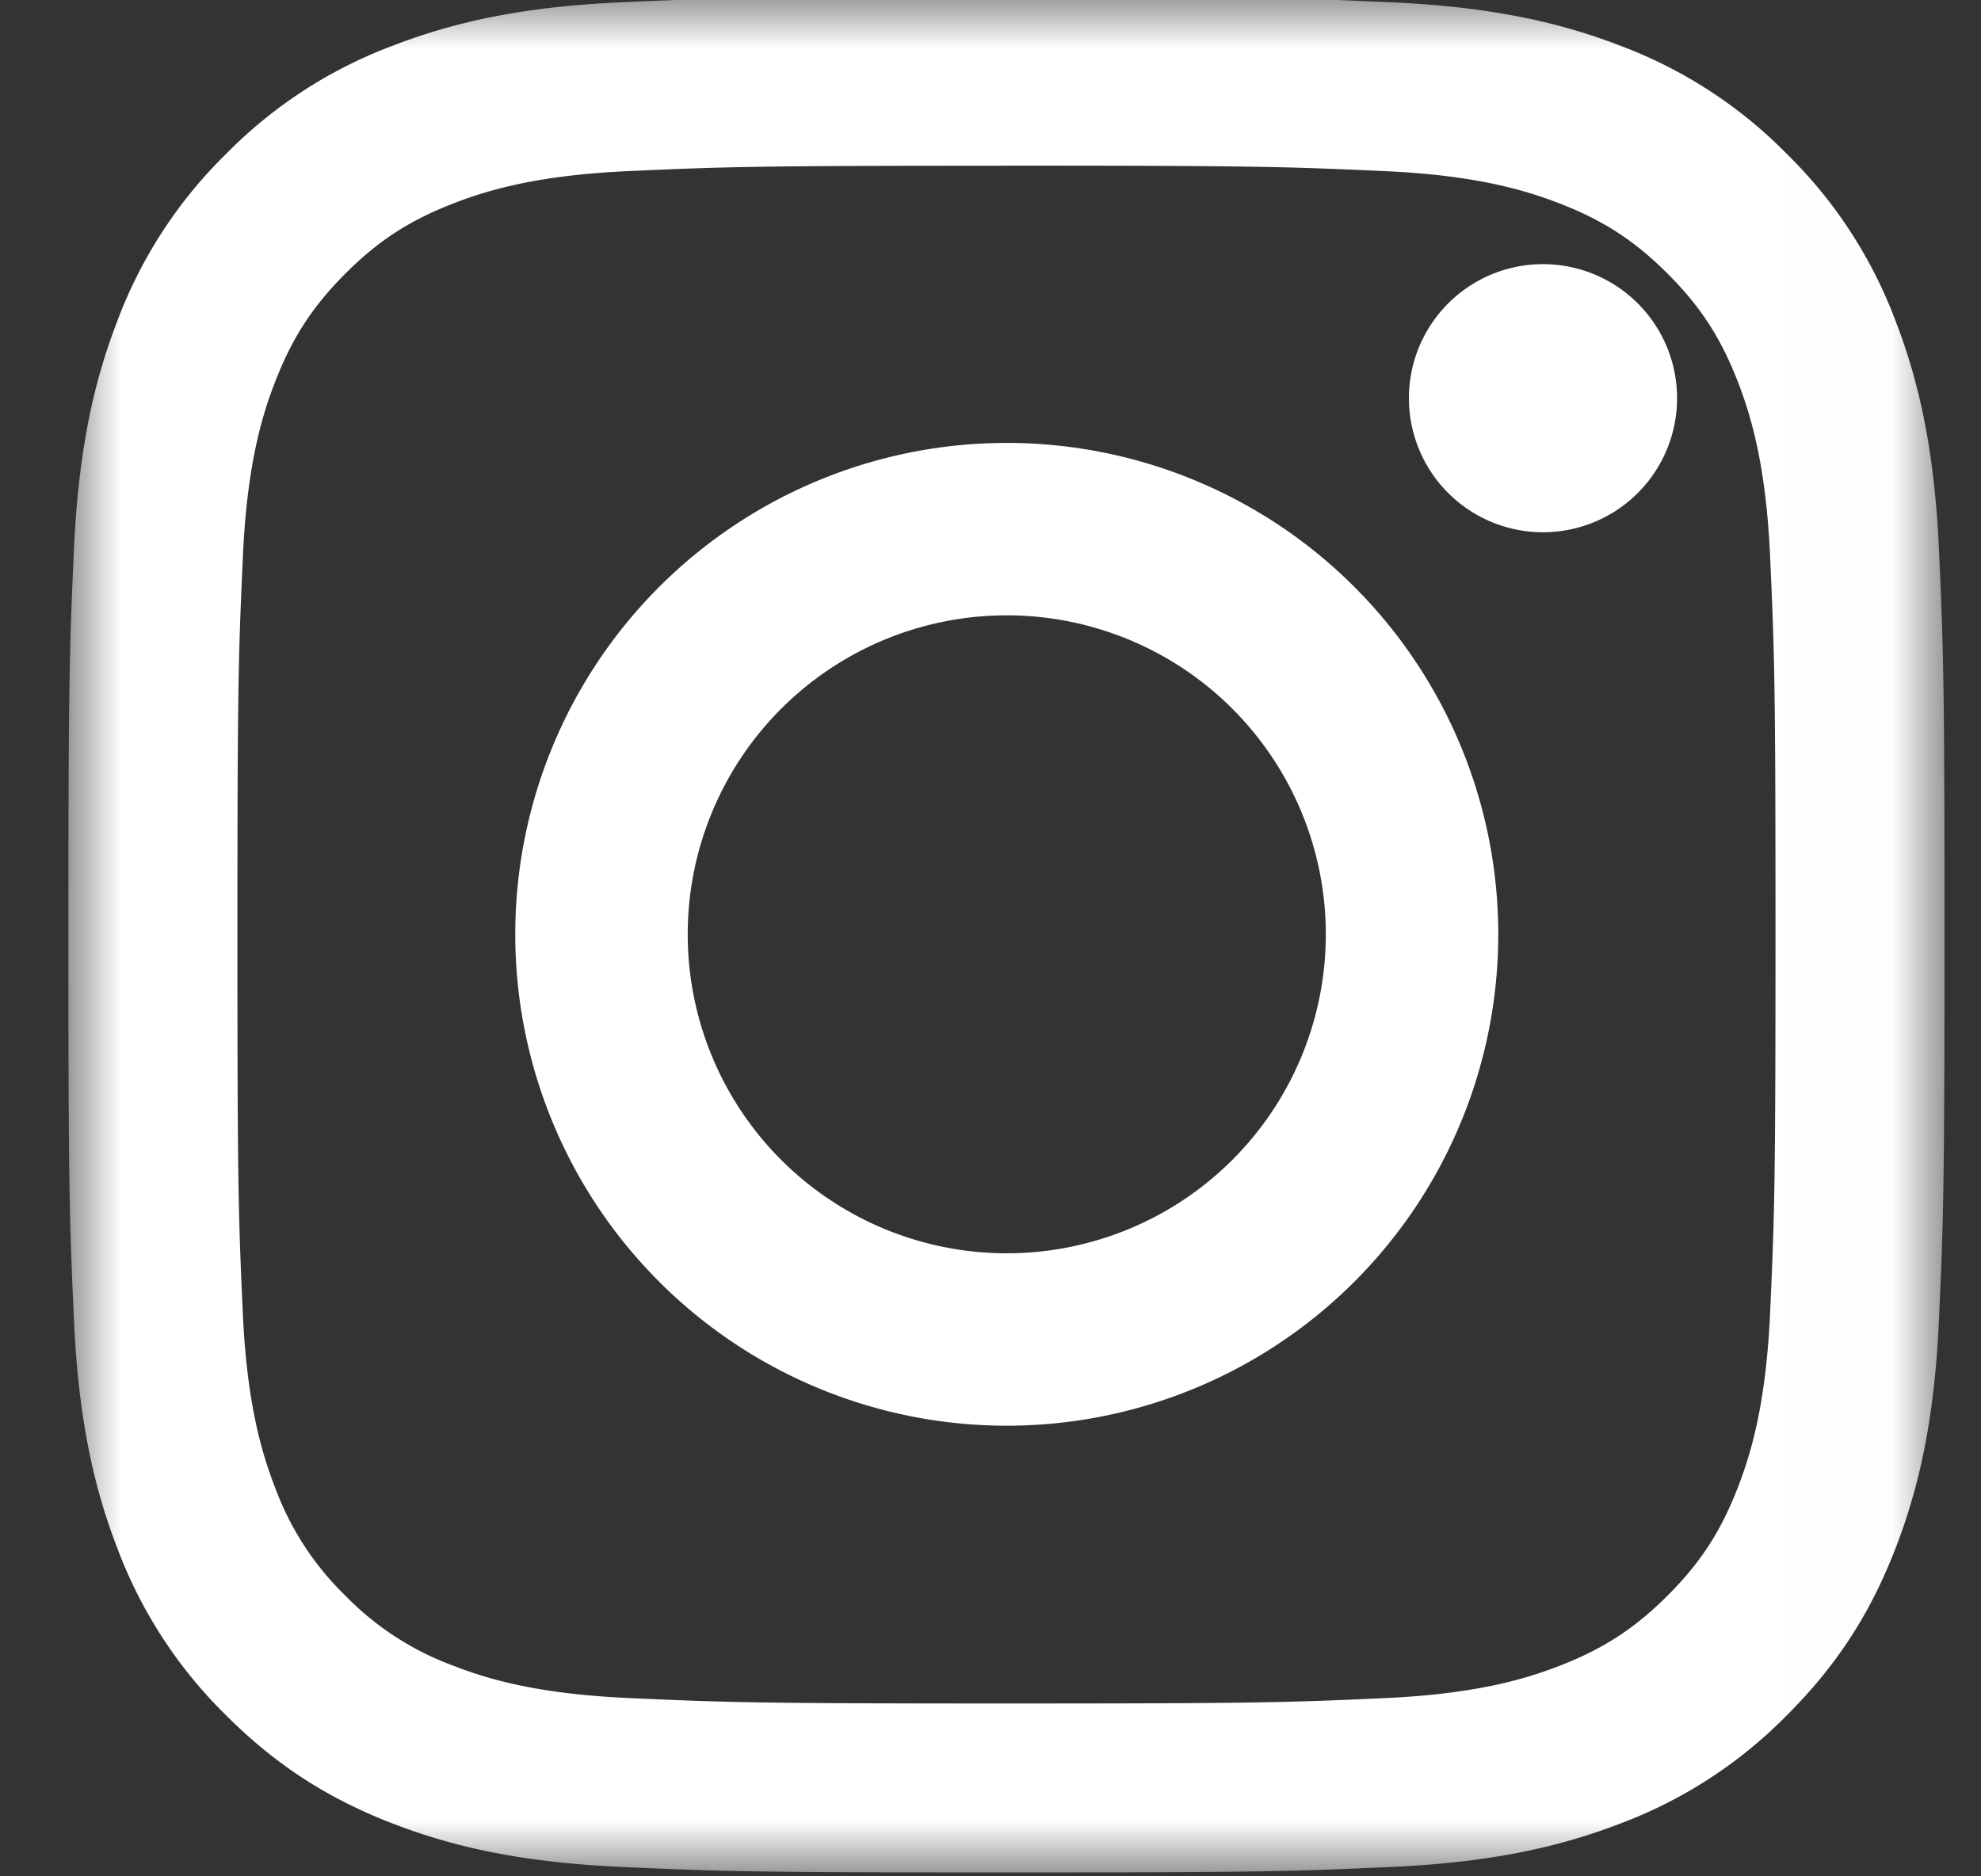
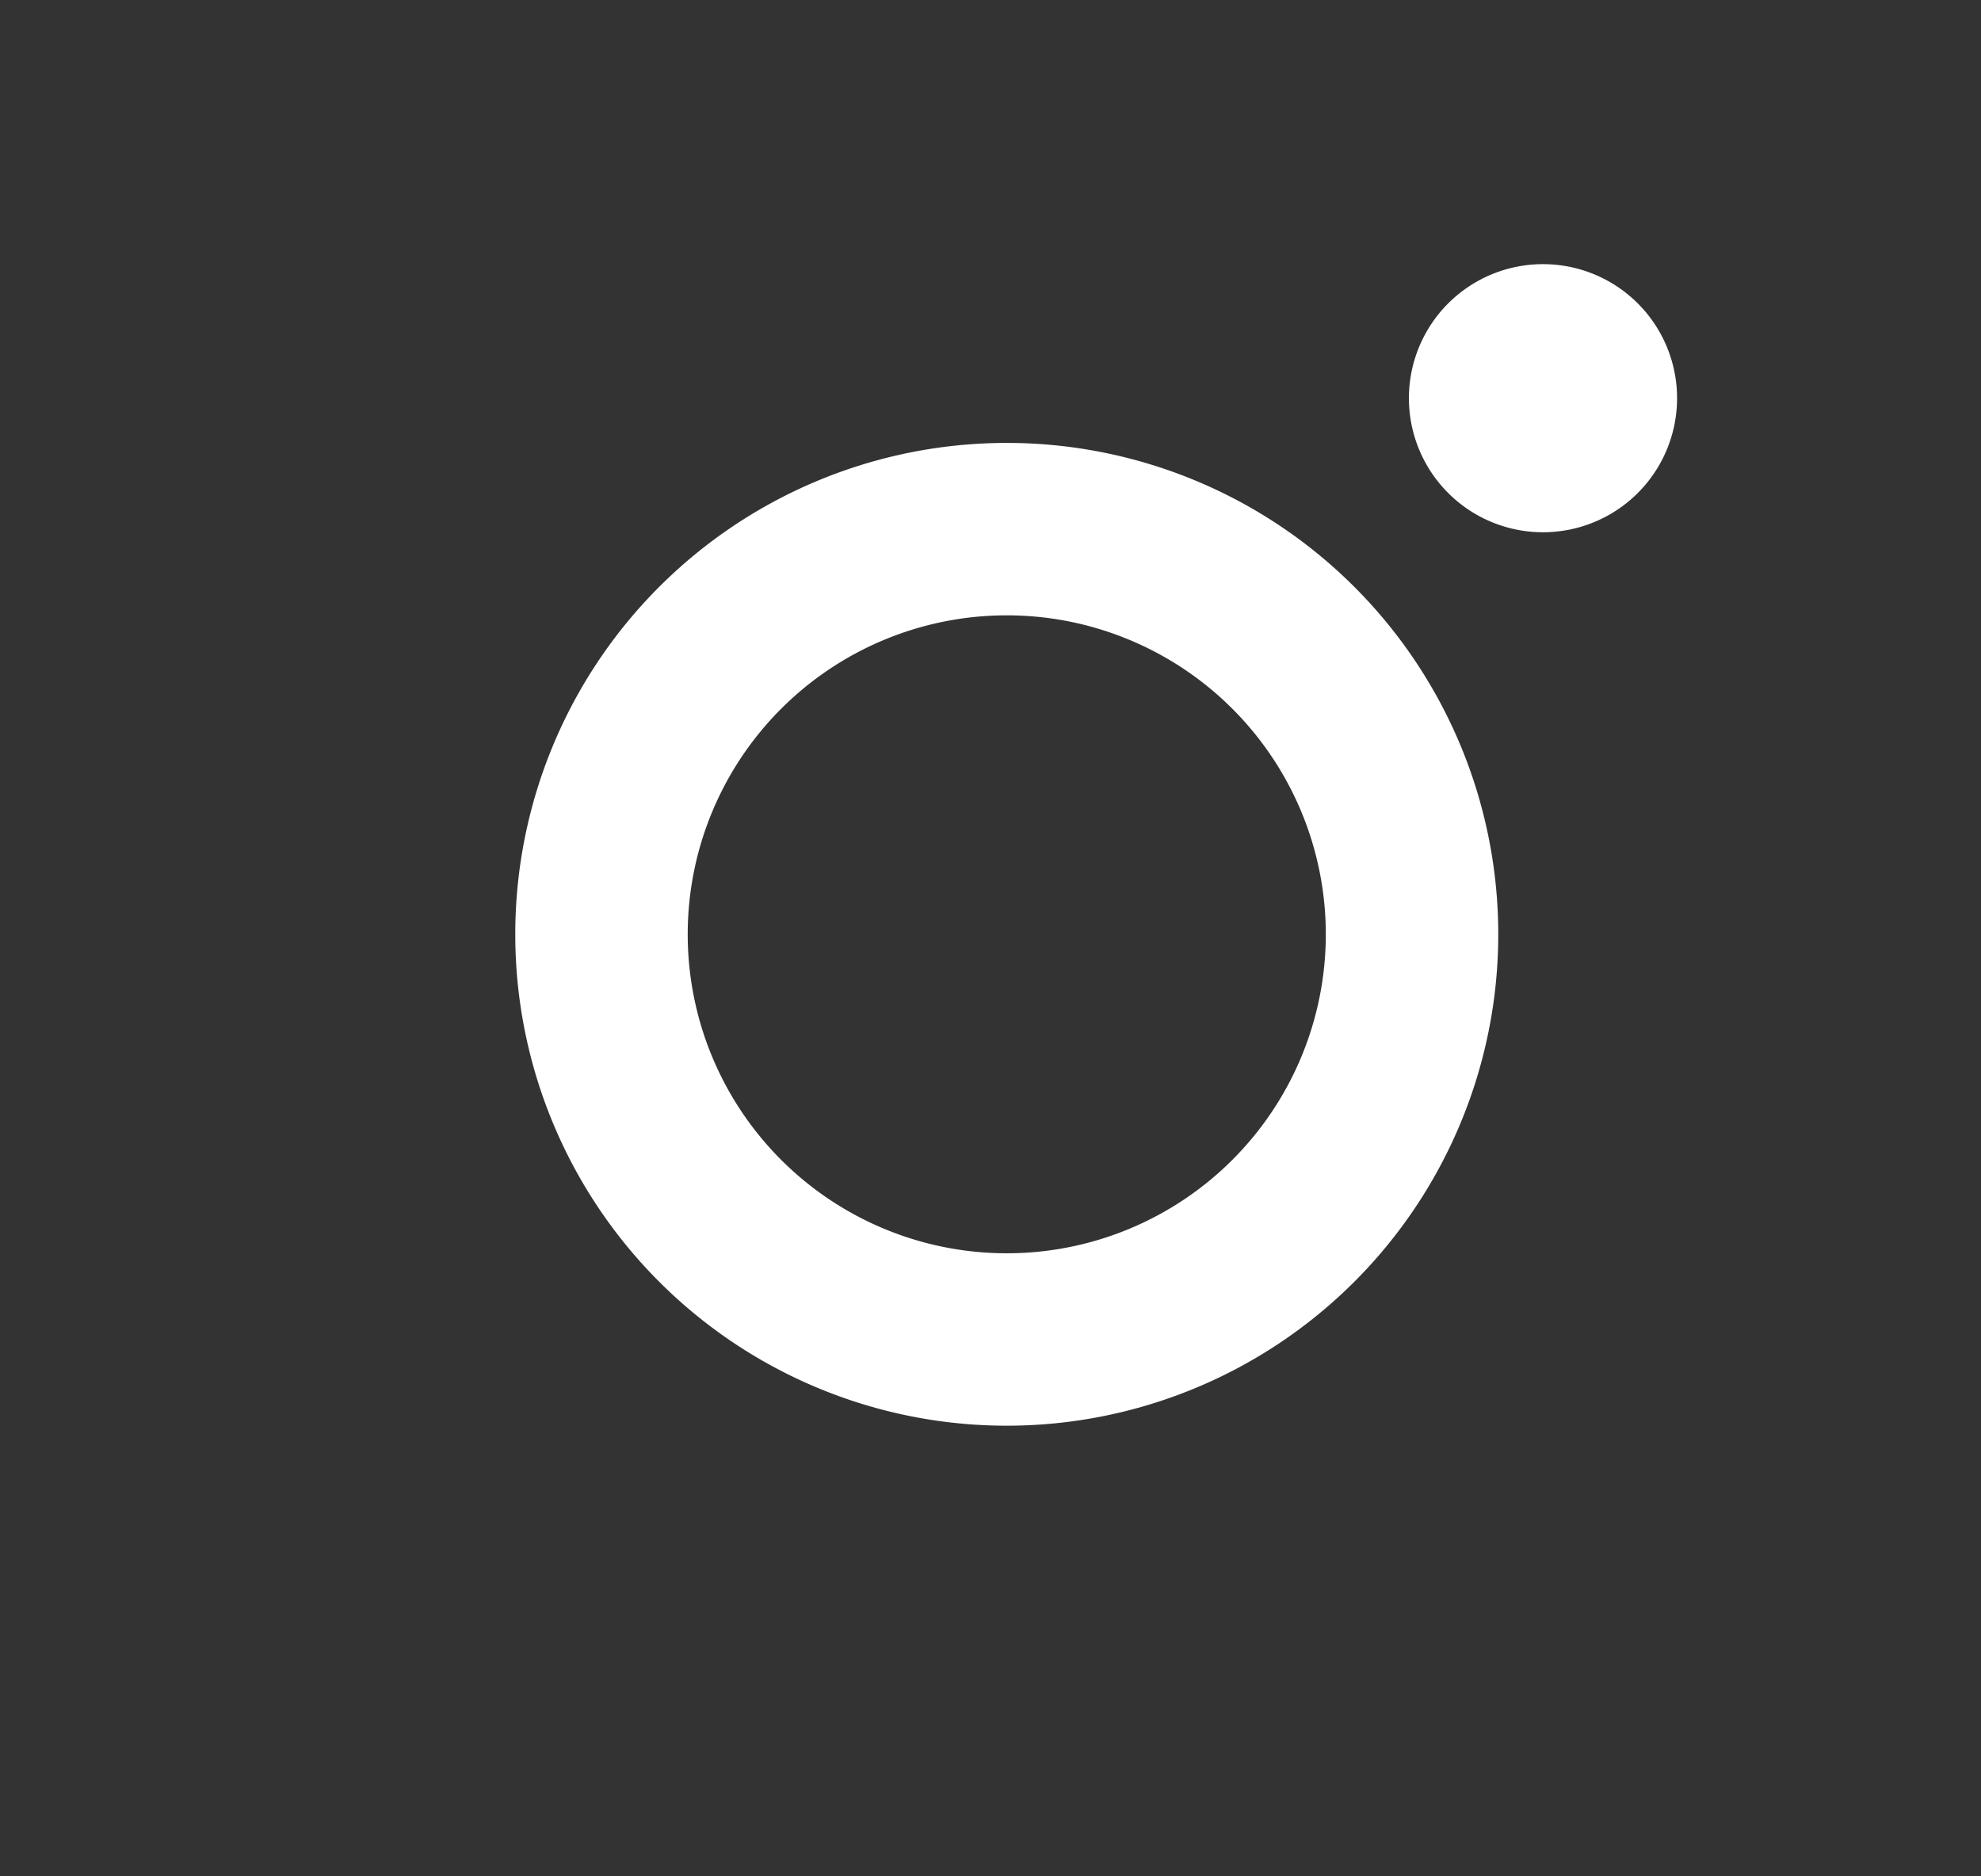
<svg xmlns="http://www.w3.org/2000/svg" xmlns:xlink="http://www.w3.org/1999/xlink" viewBox="0 0 19 18">
  <rect x="0" y="0" width="19" height="18" fill="#333333" stroke="none" />
  <defs>
-     <path id="2-bu-instagram_svg__a" d="M0 .006h17.994v17.992H0z" />
-   </defs>
+     </defs>
  <g fill="none" fill-rule="evenodd">
    <g transform="translate(.656 -.037)">
      <mask id="2-bu-instagram_svg__b" fill="#fff">
        <use xlink:href="#2-bu-instagram_svg__a" />
      </mask>
-       <path d="M8.997.006c-2.443 0-2.75.01-3.71.054-.957.043-1.611.196-2.183.418A4.41 4.41 0 001.51 1.516 4.41 4.41 0 00.472 3.109C.25 3.682.098 4.336.054 5.293.01 6.253 0 6.56 0 9.003c0 2.443.01 2.75.054 3.71.044.957.196 1.611.418 2.183A4.41 4.41 0 001.51 16.49c.5.5 1.002.808 1.594 1.038.572.222 1.226.374 2.184.418.96.044 1.266.054 3.71.054 2.443 0 2.749-.01 3.709-.054.957-.044 1.611-.196 2.184-.418a4.41 4.41 0 001.593-1.038c.5-.5.808-1.002 1.038-1.594.222-.572.375-1.226.418-2.184.044-.96.054-1.266.054-3.71 0-2.443-.01-2.749-.054-3.709-.044-.957-.196-1.611-.418-2.184a4.41 4.41 0 00-1.038-1.593A4.41 4.41 0 0014.891.478C14.318.256 13.664.104 12.707.06c-.96-.044-1.266-.054-3.71-.054zm0 1.62c2.402 0 2.687.01 3.636.053.877.04 1.353.187 1.67.31.42.163.72.358 1.035.673.315.315.51.615.673 1.035.123.317.27.793.31 1.67.043.949.052 1.234.052 3.636s-.009 2.687-.052 3.635c-.04.878-.187 1.354-.31 1.671-.163.42-.358.72-.673 1.035-.315.314-.615.51-1.035.673-.317.123-.793.27-1.67.31-.949.043-1.233.052-3.636.052-2.402 0-2.687-.01-3.635-.053-.878-.04-1.354-.186-1.671-.31a2.787 2.787 0 01-1.035-.672 2.788 2.788 0 01-.673-1.035c-.123-.317-.27-.793-.31-1.67-.043-.95-.052-1.234-.052-3.636s.01-2.687.053-3.636c.04-.877.186-1.353.31-1.67.163-.42.358-.72.672-1.035.315-.315.615-.51 1.035-.673.317-.123.793-.27 1.67-.31.95-.043 1.234-.052 3.636-.052z" fill="#FFF" mask="url(#2-bu-instagram_svg__b)" />
    </g>
    <path d="M9.656 12.023a3.06 3.06 0 110-6.12 3.06 3.06 0 010 6.12zm0-7.774a4.714 4.714 0 100 9.428 4.714 4.714 0 000-9.428zM16.085 3.82a1.286 1.286 0 11-2.572 0 1.286 1.286 0 012.572 0" fill="#FFF" />
  </g>
</svg>